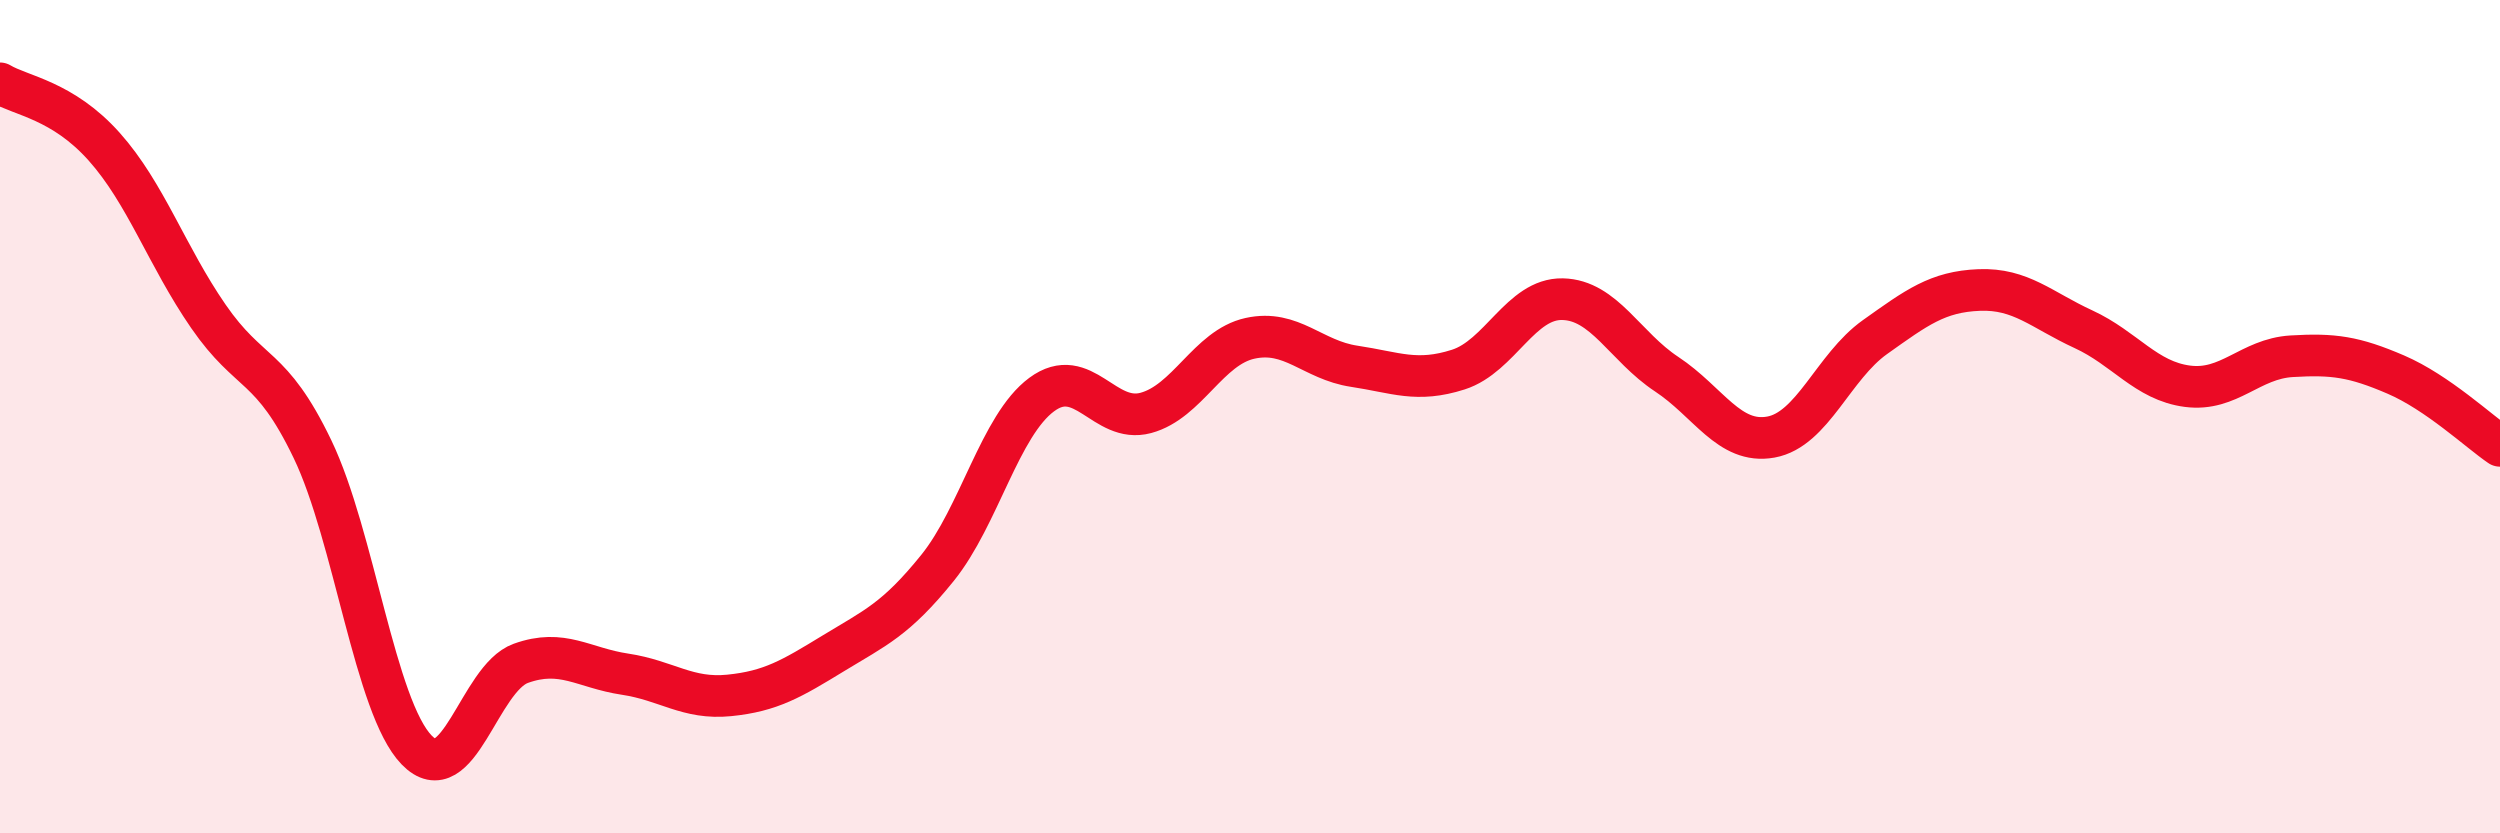
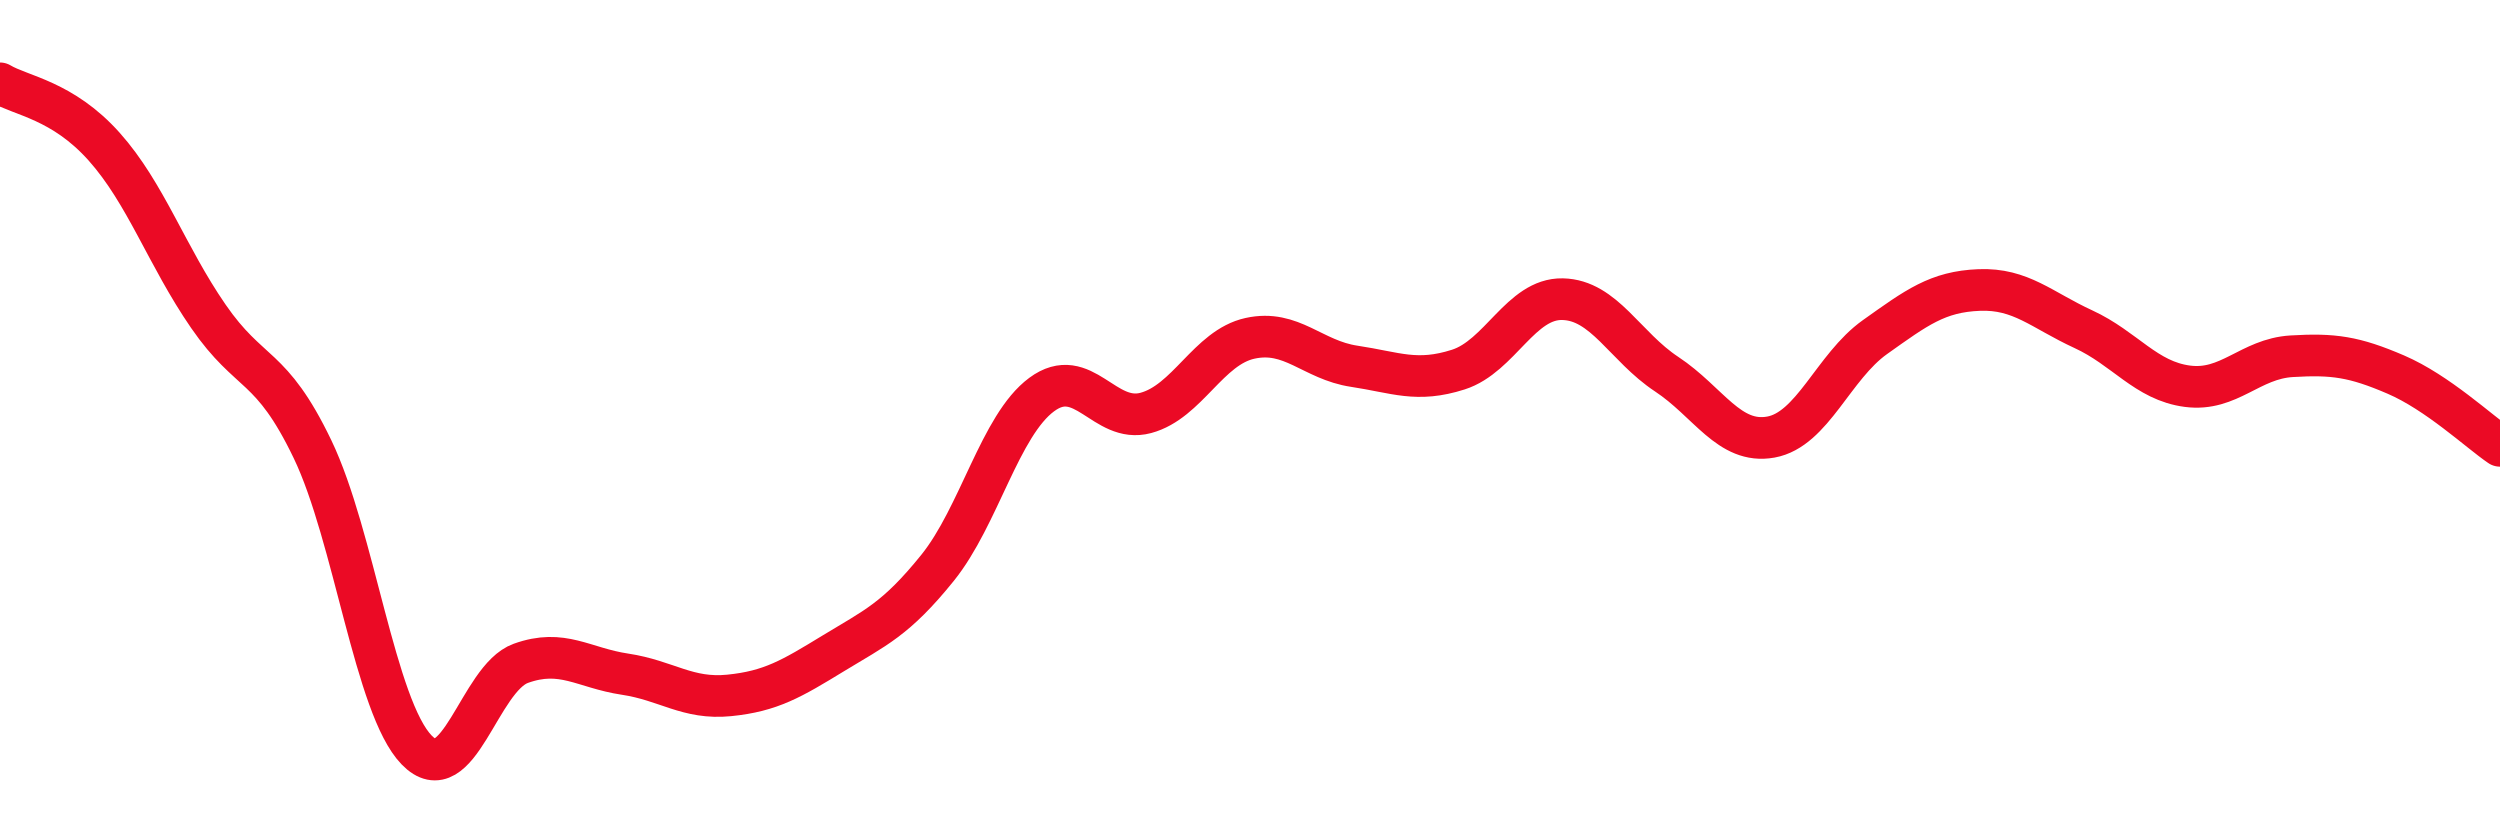
<svg xmlns="http://www.w3.org/2000/svg" width="60" height="20" viewBox="0 0 60 20">
-   <path d="M 0,2 C 0.5,2.3 1.5,2.4 2.5,3.52 C 3.5,4.64 4,6.14 5,7.59 C 6,9.04 6.5,8.7 7.5,10.78 C 8.5,12.86 9,16.97 10,18 C 11,19.03 11.5,16.28 12.5,15.92 C 13.5,15.56 14,16.03 15,16.18 C 16,16.33 16.5,16.79 17.5,16.69 C 18.5,16.59 19,16.29 20,15.68 C 21,15.07 21.5,14.87 22.5,13.63 C 23.5,12.39 24,10.21 25,9.47 C 26,8.73 26.5,10.18 27.5,9.91 C 28.5,9.64 29,8.34 30,8.12 C 31,7.9 31.5,8.64 32.5,8.79 C 33.5,8.94 34,9.19 35,8.87 C 36,8.55 36.5,7.16 37.5,7.18 C 38.5,7.2 39,8.32 40,8.98 C 41,9.64 41.5,10.67 42.5,10.49 C 43.5,10.31 44,8.8 45,8.09 C 46,7.38 46.5,7 47.5,6.96 C 48.5,6.92 49,7.44 50,7.9 C 51,8.36 51.5,9.14 52.5,9.27 C 53.5,9.4 54,8.61 55,8.55 C 56,8.49 56.5,8.56 57.5,8.99 C 58.5,9.42 59.5,10.36 60,10.7L60 20L0 20Z" fill="#EB0A25" opacity="0.1" stroke-linecap="round" stroke-linejoin="round" />
  <path d="M 0,2 C 0.5,2.3 1.5,2.4 2.5,3.52 C 3.5,4.64 4,6.14 5,7.59 C 6,9.04 6.5,8.7 7.5,10.78 C 8.5,12.86 9,16.97 10,18 C 11,19.03 11.5,16.28 12.5,15.92 C 13.5,15.56 14,16.03 15,16.18 C 16,16.33 16.5,16.79 17.5,16.69 C 18.5,16.59 19,16.29 20,15.68 C 21,15.07 21.5,14.87 22.5,13.63 C 23.5,12.39 24,10.21 25,9.47 C 26,8.73 26.5,10.18 27.5,9.91 C 28.5,9.64 29,8.34 30,8.12 C 31,7.9 31.5,8.64 32.5,8.79 C 33.5,8.94 34,9.19 35,8.87 C 36,8.55 36.5,7.16 37.5,7.18 C 38.5,7.2 39,8.32 40,8.98 C 41,9.64 41.5,10.67 42.5,10.49 C 43.5,10.31 44,8.8 45,8.09 C 46,7.38 46.5,7 47.5,6.96 C 48.5,6.92 49,7.44 50,7.9 C 51,8.36 51.5,9.14 52.5,9.27 C 53.5,9.4 54,8.61 55,8.55 C 56,8.49 56.5,8.56 57.5,8.99 C 58.5,9.42 59.5,10.36 60,10.7" stroke="#EB0A25" stroke-width="1" fill="none" stroke-linecap="round" stroke-linejoin="round" />
</svg>